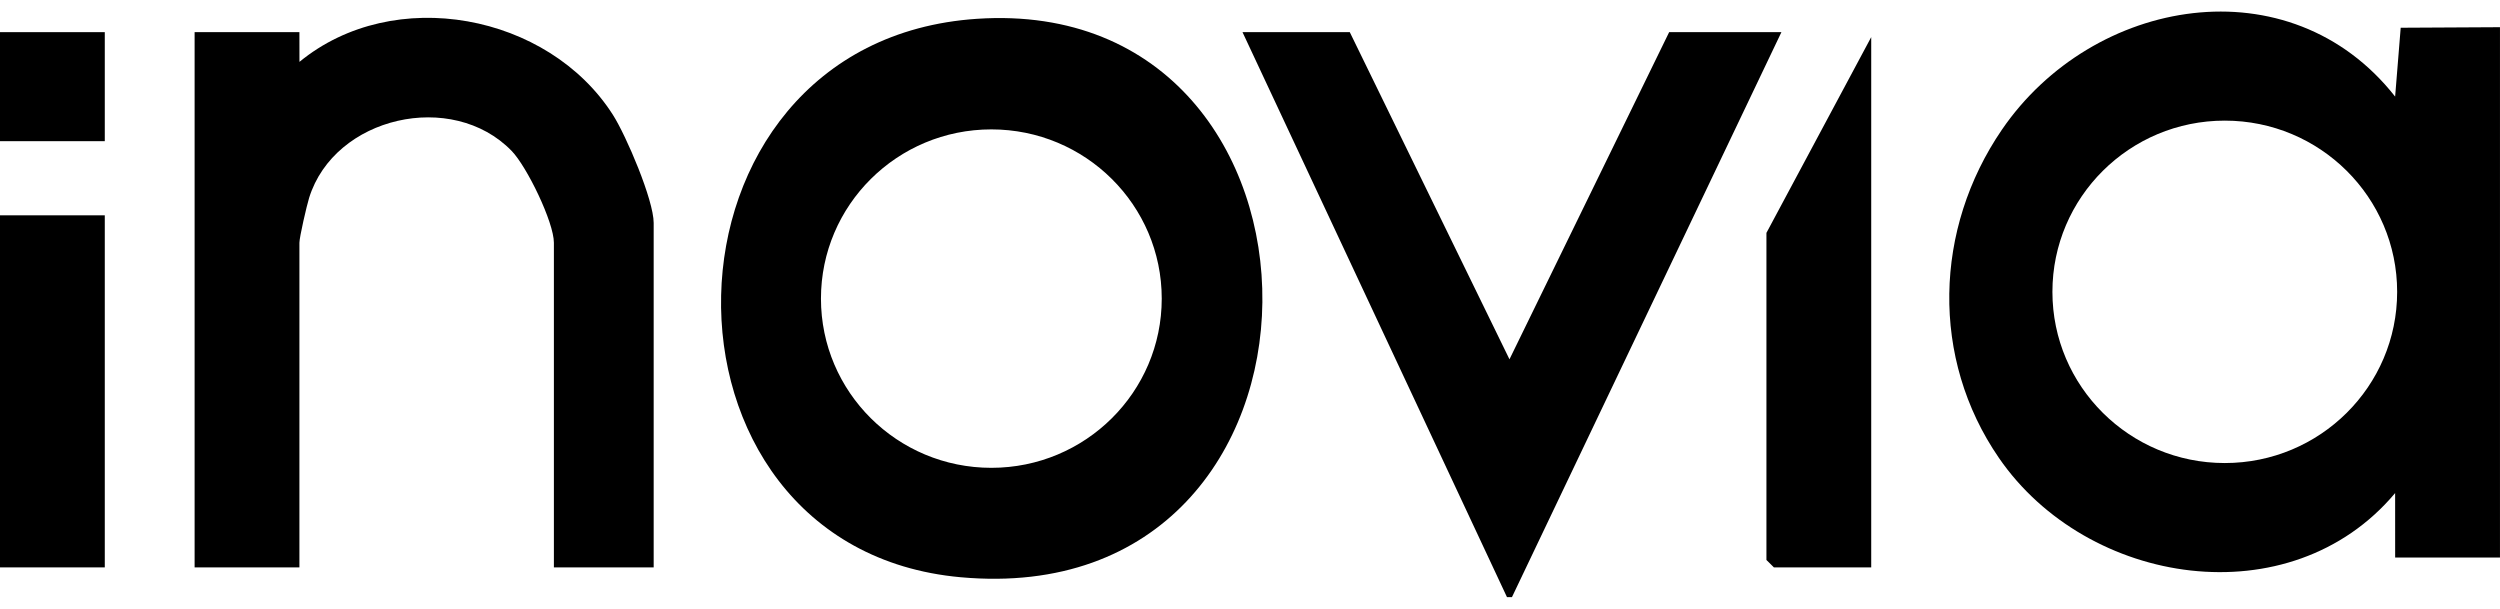
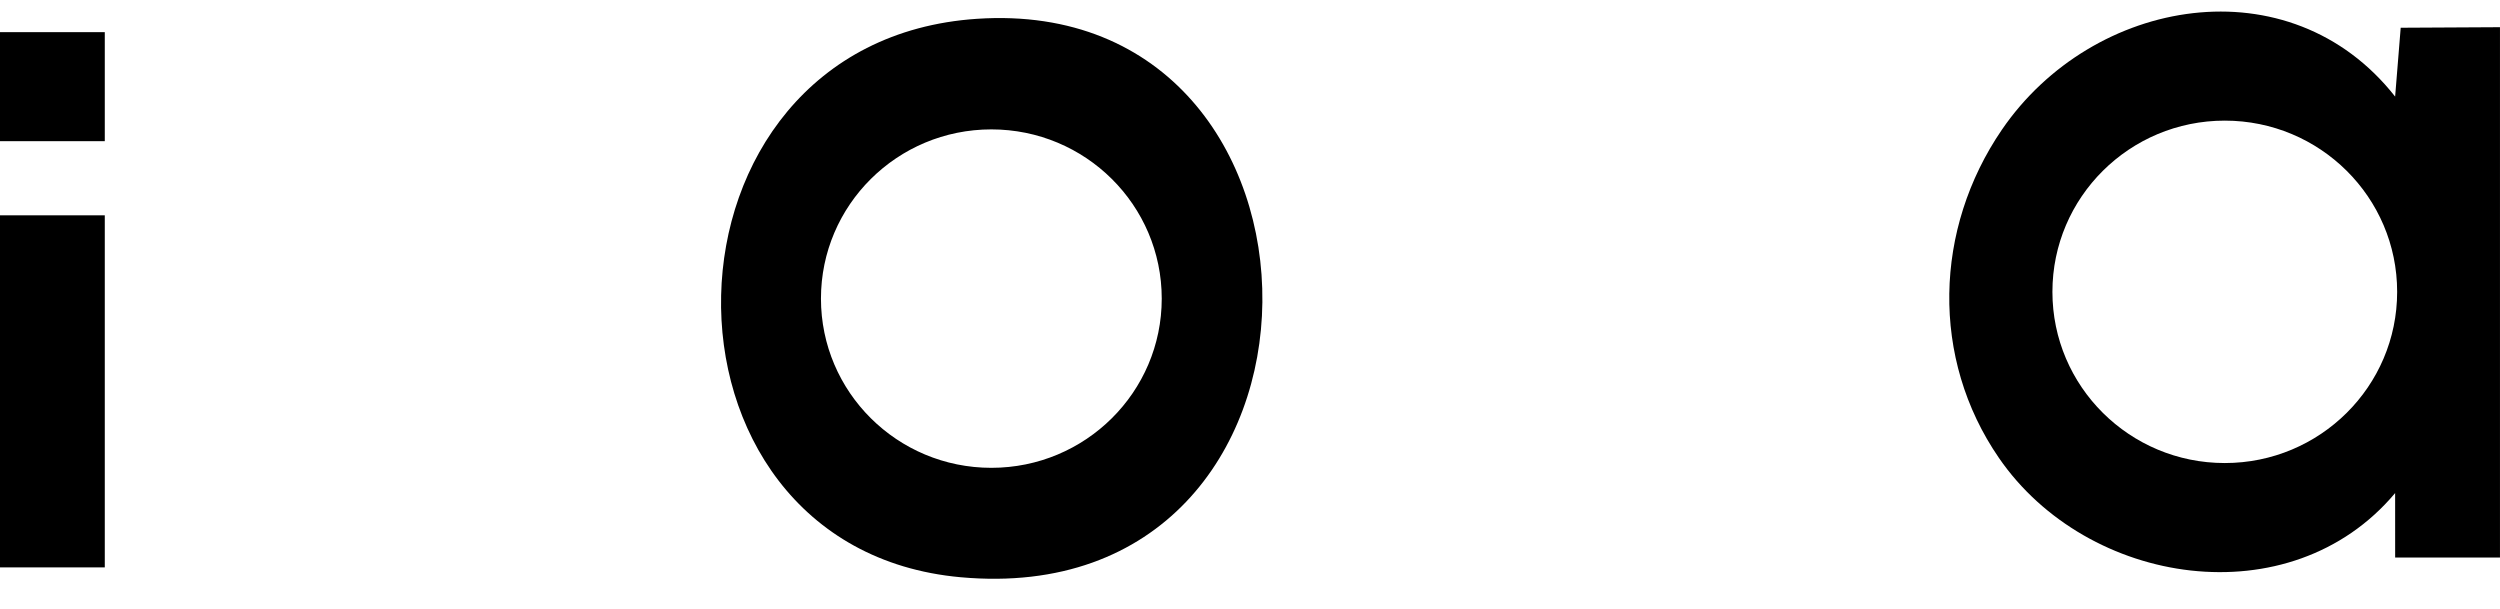
<svg xmlns="http://www.w3.org/2000/svg" width="115" height="28" viewBox="0 0 115 28" fill="none">
  <path d="M114.998 25.645L110.177 25.646L110.176 22.681C105.355 28.427 96.015 26.974 91.951 21.065C88.798 16.482 88.969 10.526 92.087 5.967C96.264 -0.138 105.33 -1.719 110.176 4.443L110.432 1.276L114.999 1.251V25.645H114.998ZM110.269 13.425C110.269 9.075 106.719 5.549 102.34 5.549C97.961 5.549 94.411 9.075 94.411 13.425C94.411 17.774 97.961 21.3 102.34 21.3C106.719 21.3 110.269 17.774 110.269 13.425Z" fill="black" />
-   <path d="M69.321 27.468L57.155 1.479H62.09L69.436 16.528L76.781 1.479H81.945L69.55 27.468H69.321Z" fill="black" />
  <path d="M44.942 0.865C62.489 -0.303 62.653 28.227 44.189 26.553C29.192 25.194 29.556 1.889 44.942 0.865ZM53.44 13.736C53.44 9.437 49.93 5.952 45.602 5.952C41.273 5.952 37.764 9.437 37.764 13.736C37.764 18.035 41.273 21.52 45.602 21.52C49.93 21.52 53.44 18.035 53.44 13.736Z" fill="black" />
-   <path d="M30.069 26.1H25.479V11.167C25.479 10.221 24.236 7.663 23.536 6.942C20.799 4.123 15.384 5.356 14.219 9.103C14.109 9.457 13.773 10.912 13.773 11.167V26.1H8.952V1.478H13.773L13.775 2.846C18.117 -0.723 25.227 0.63 28.192 5.28C28.808 6.245 30.069 9.204 30.069 10.255V26.1V26.1Z" fill="black" />
-   <path d="M86.076 26.101H81.6L81.256 25.759V10.712L86.076 1.707V26.101Z" fill="black" />
-   <path d="M4.82 9.905H0V26.1H4.82V9.905Z" fill="black" />
+   <path d="M4.82 9.905H0V26.1H4.82Z" fill="black" />
  <path d="M4.82 1.479H0V6.494H4.82V1.479Z" fill="black" />
</svg>